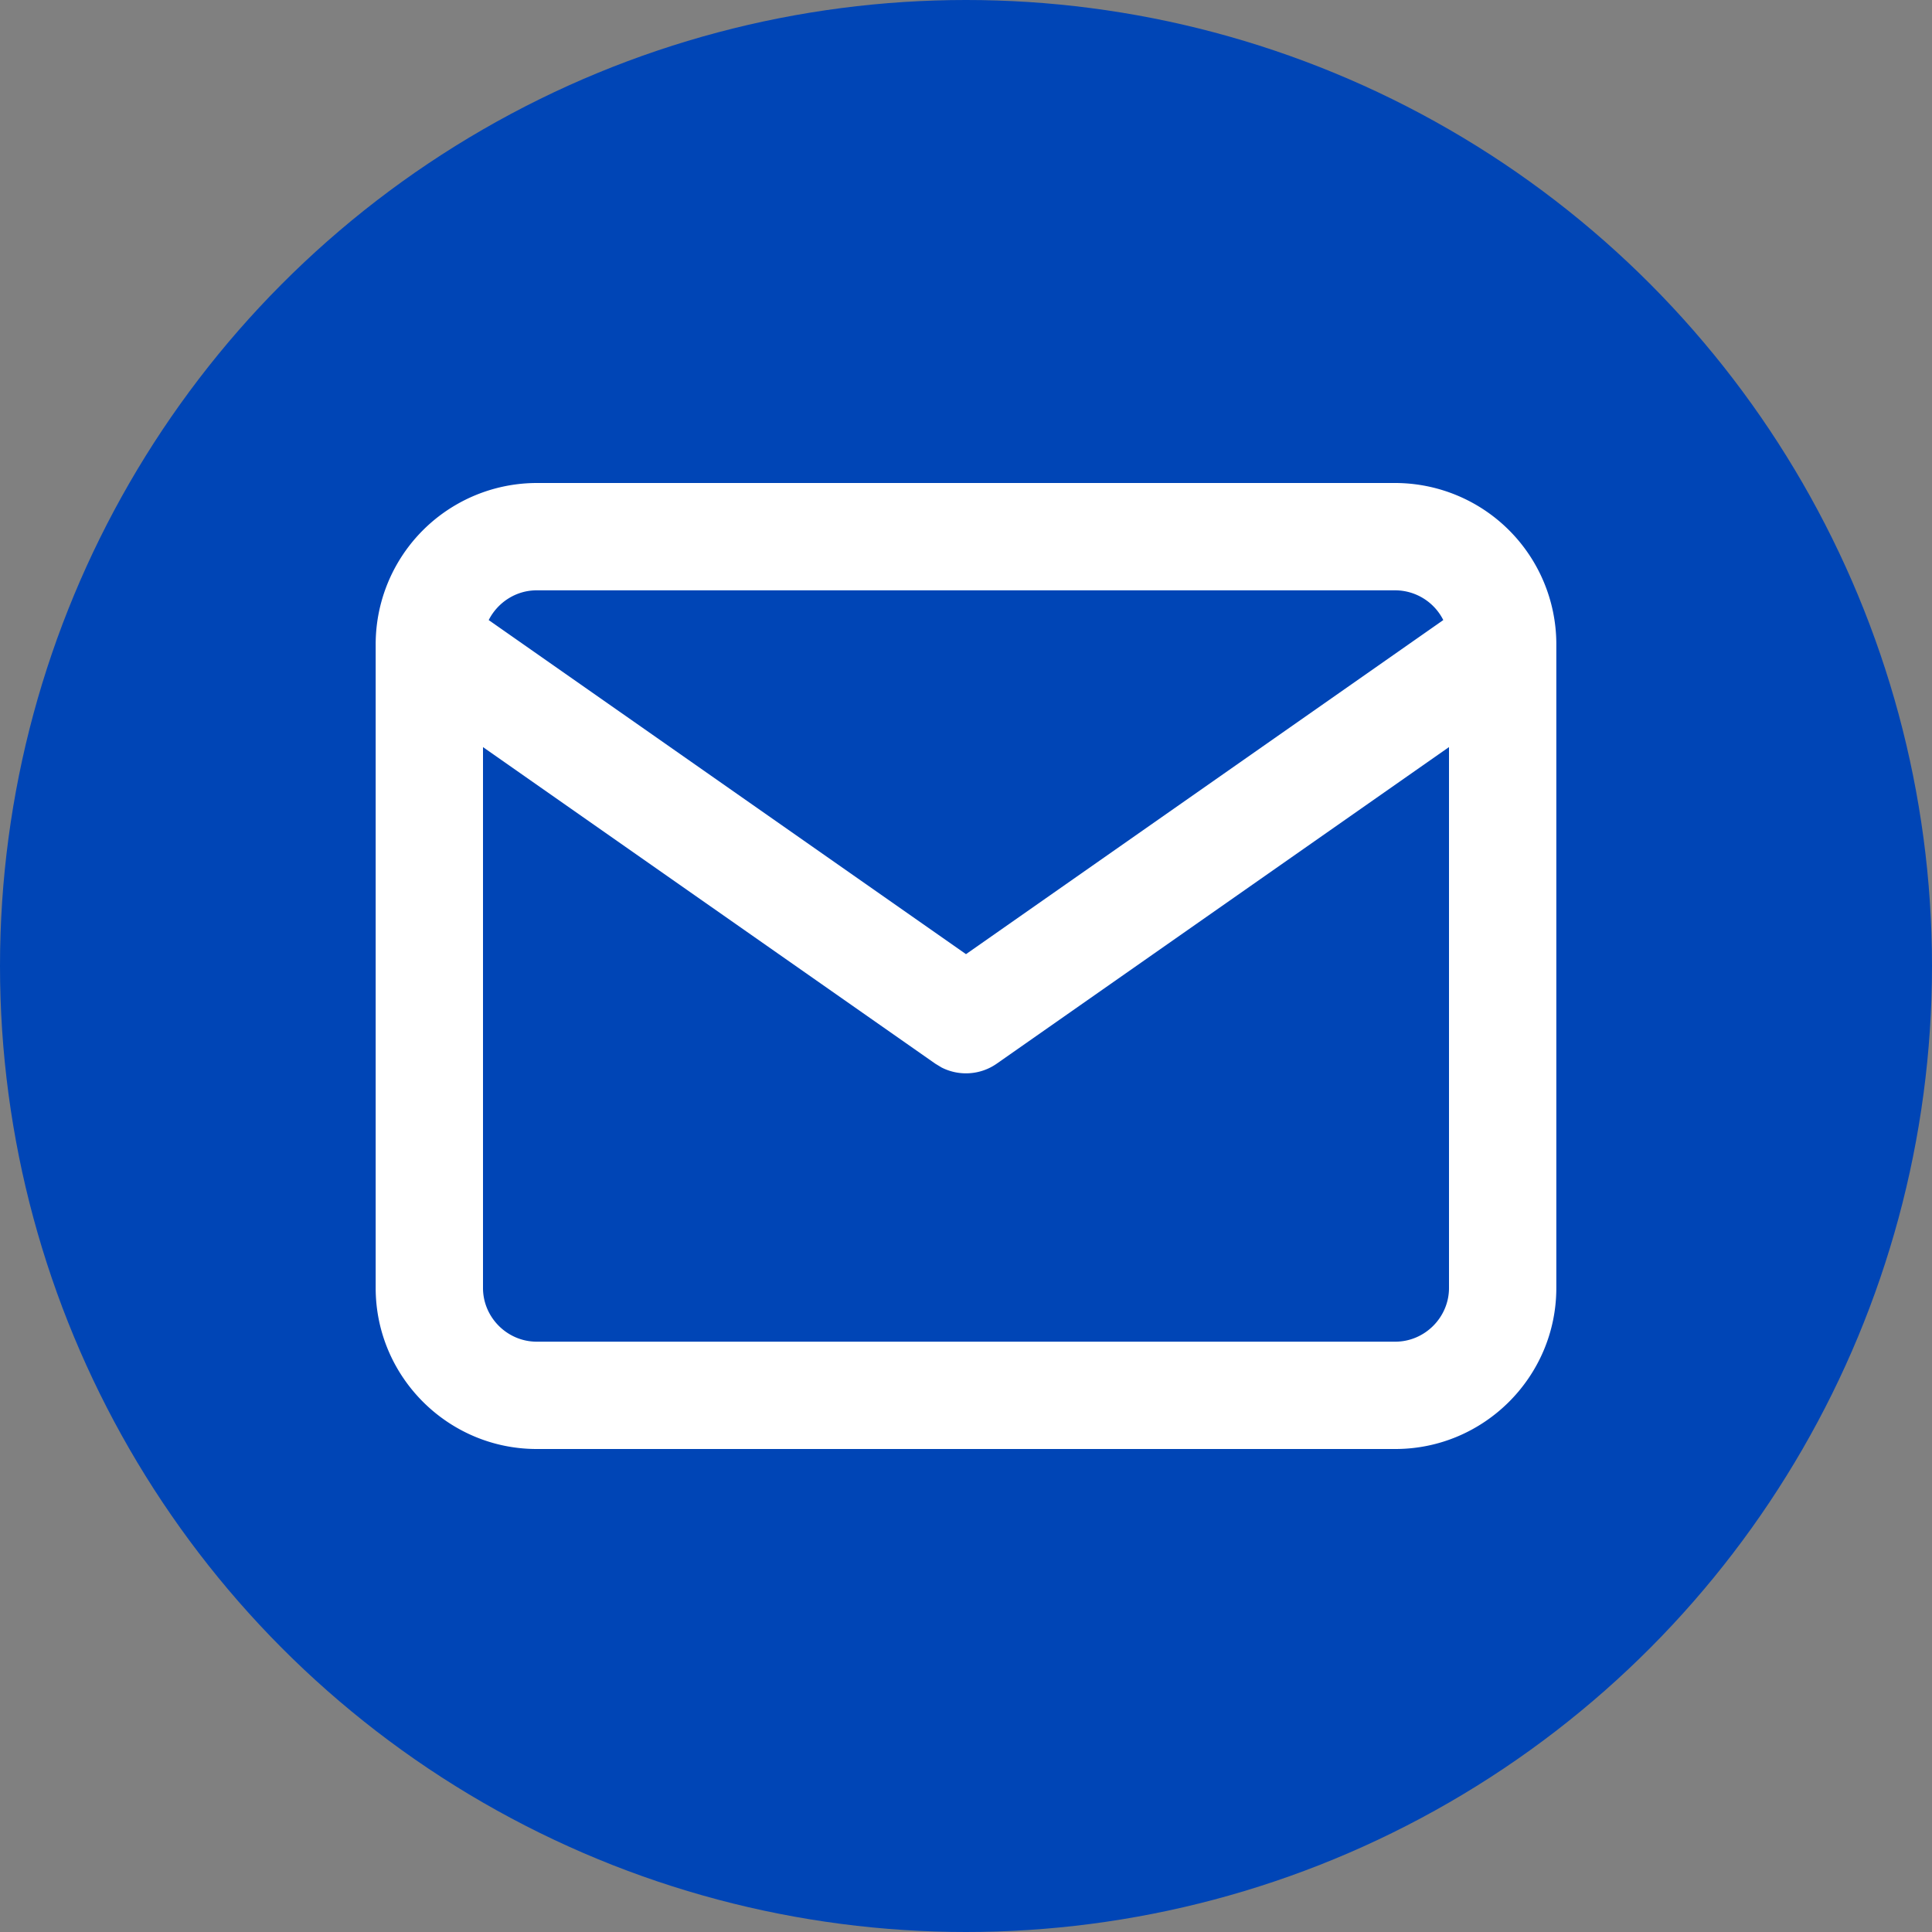
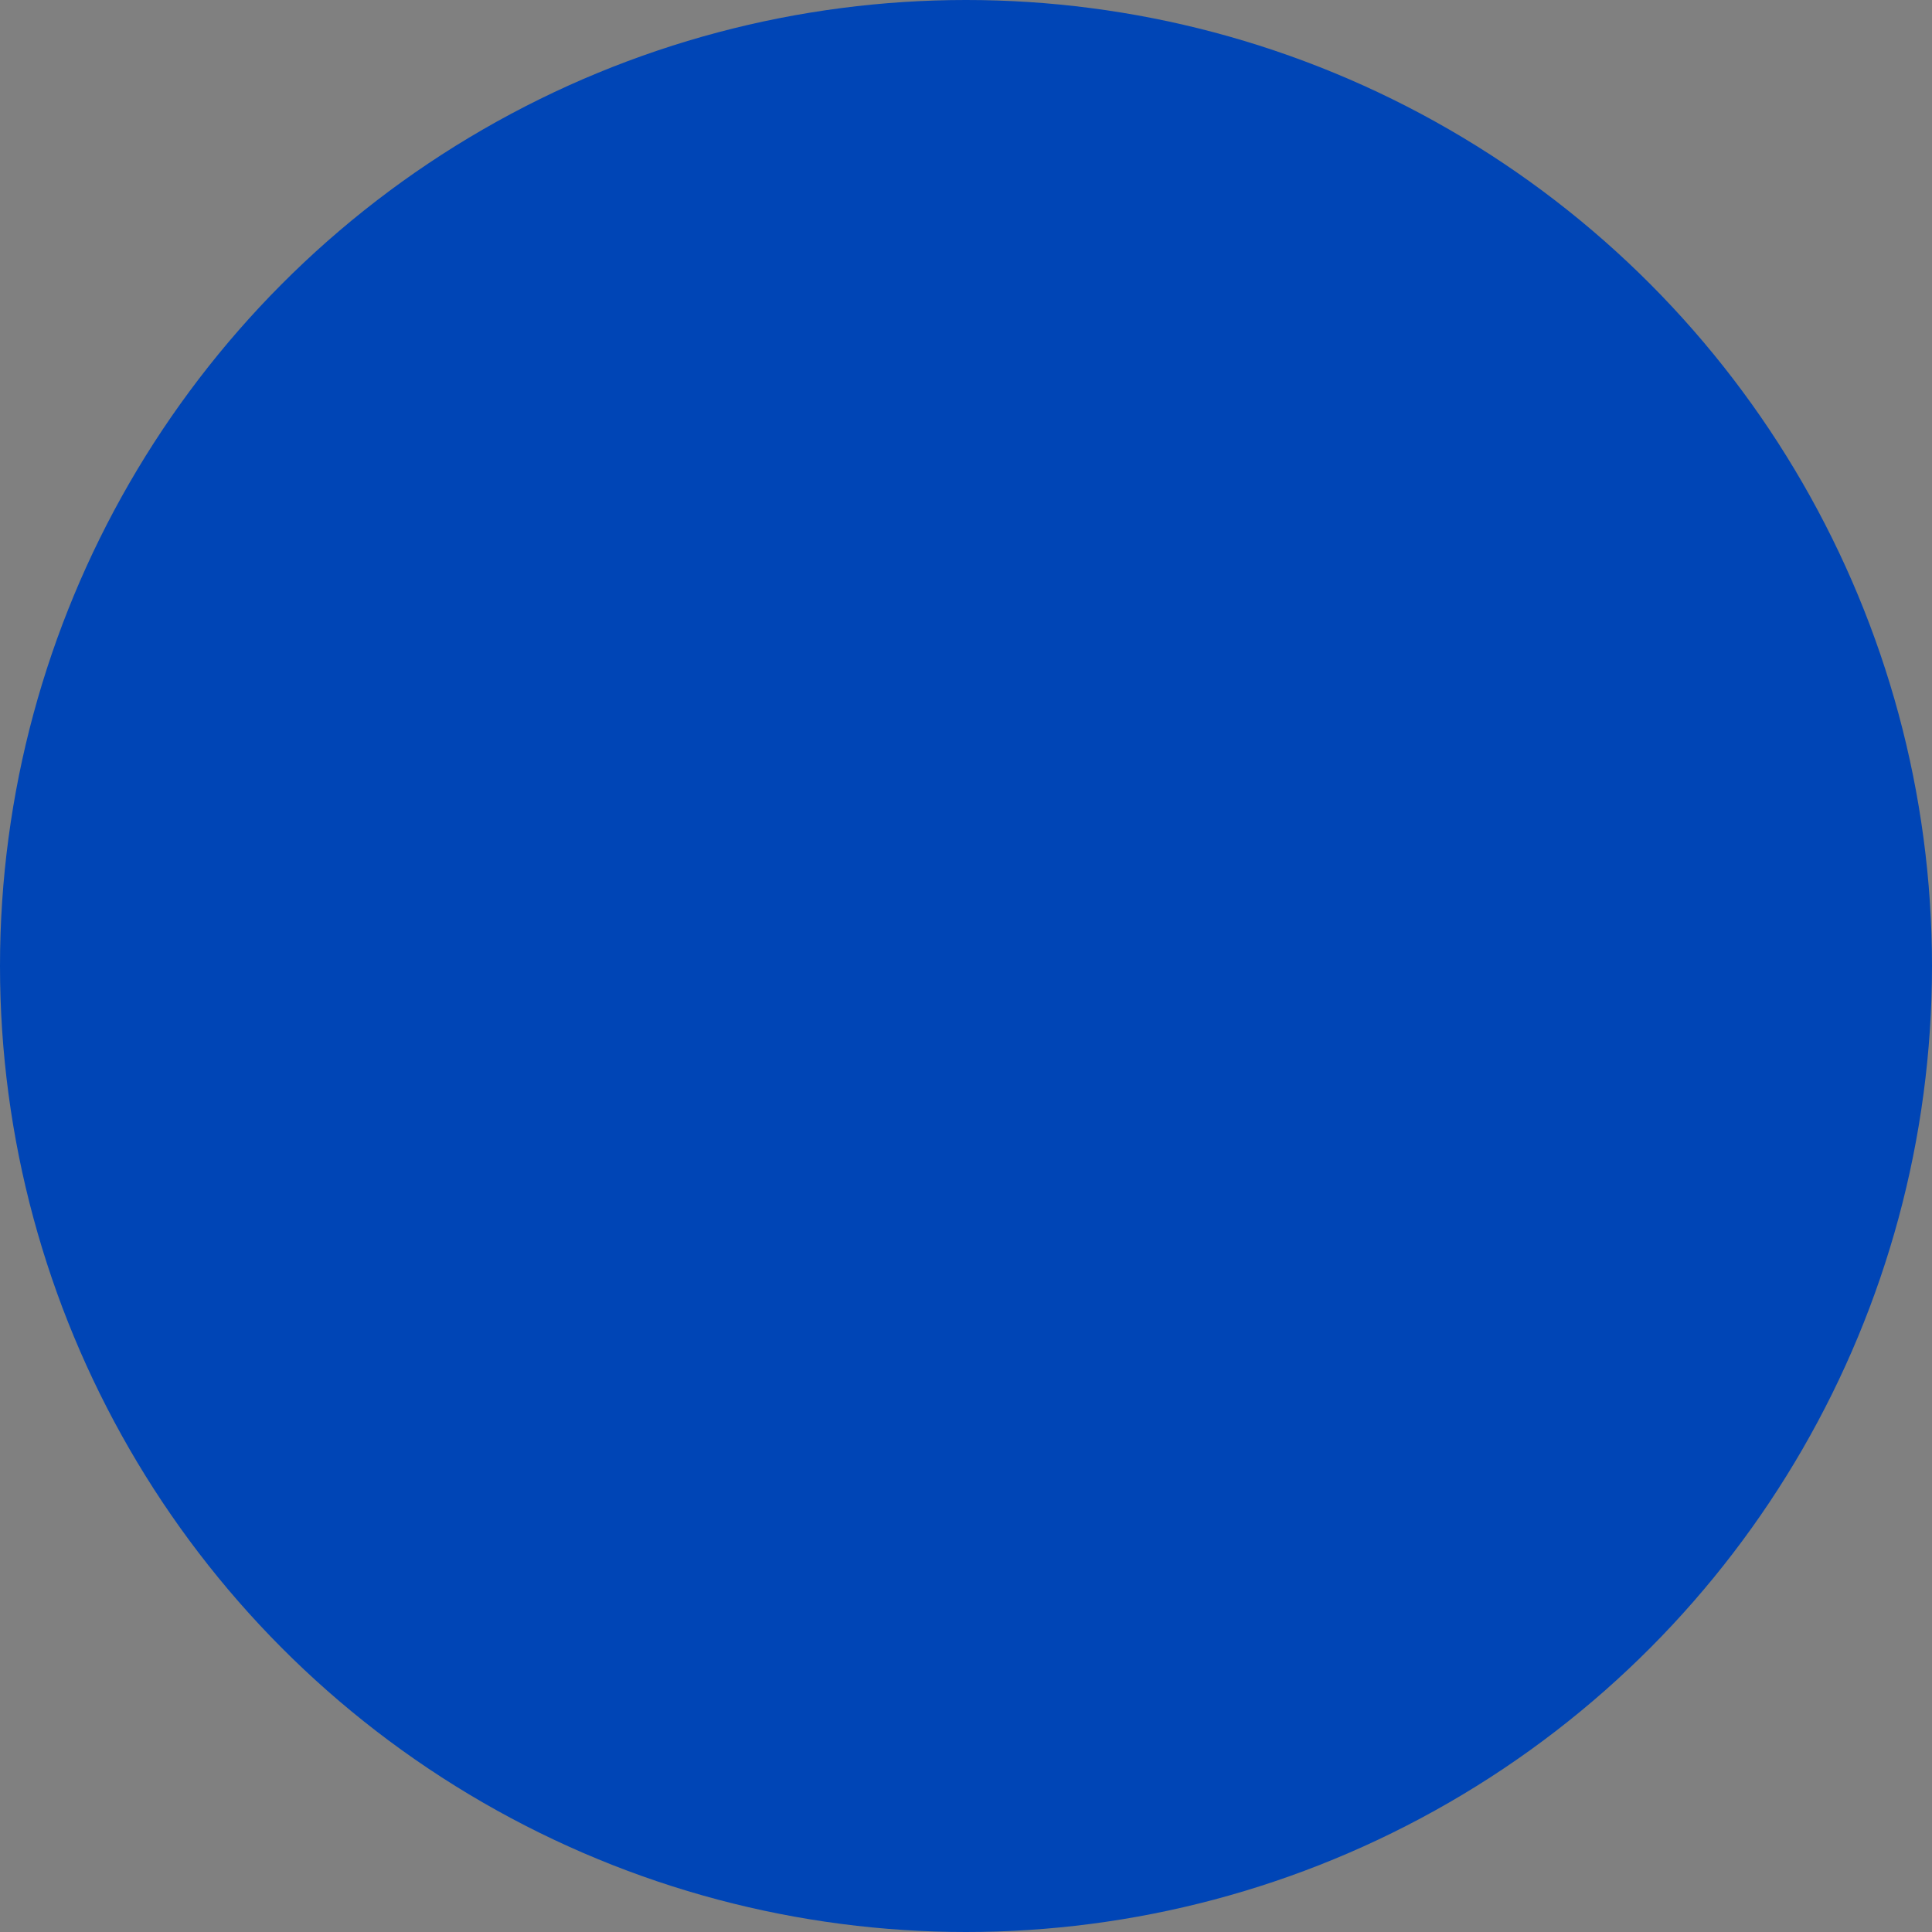
<svg xmlns="http://www.w3.org/2000/svg" width="60" height="60" viewBox="0 0 60 60" fill="none">
  <rect x="0" y="0" width="60" height="60" fill="#808080" stroke="none" />
  <circle cx="30" cy="30" r="30" fill="#0045B6" />
-   <path fill-rule="evenodd" clip-rule="evenodd" d="M43.333 15H16.667a5.01 5.01 0 0 0-5 5.02V40c0 2.754 2.246 5 5 5h26.666c2.754 0 5-2.246 5-5V19.97a5.01 5.01 0 0 0-5-4.97zm1.49 4.257a1.677 1.677 0 0 0-1.49-.924H16.667c-.647 0-1.214.379-1.49.924L30 29.632l14.822-10.375zM15 23.2V40c0 .913.754 1.667 1.667 1.667h26.666c.913 0 1.667-.754 1.667-1.667V23.201l-14.044 9.831c-.51.357-1.17.397-1.714.12l-.198-.12L15 23.202z" fill="#fff" />
</svg>